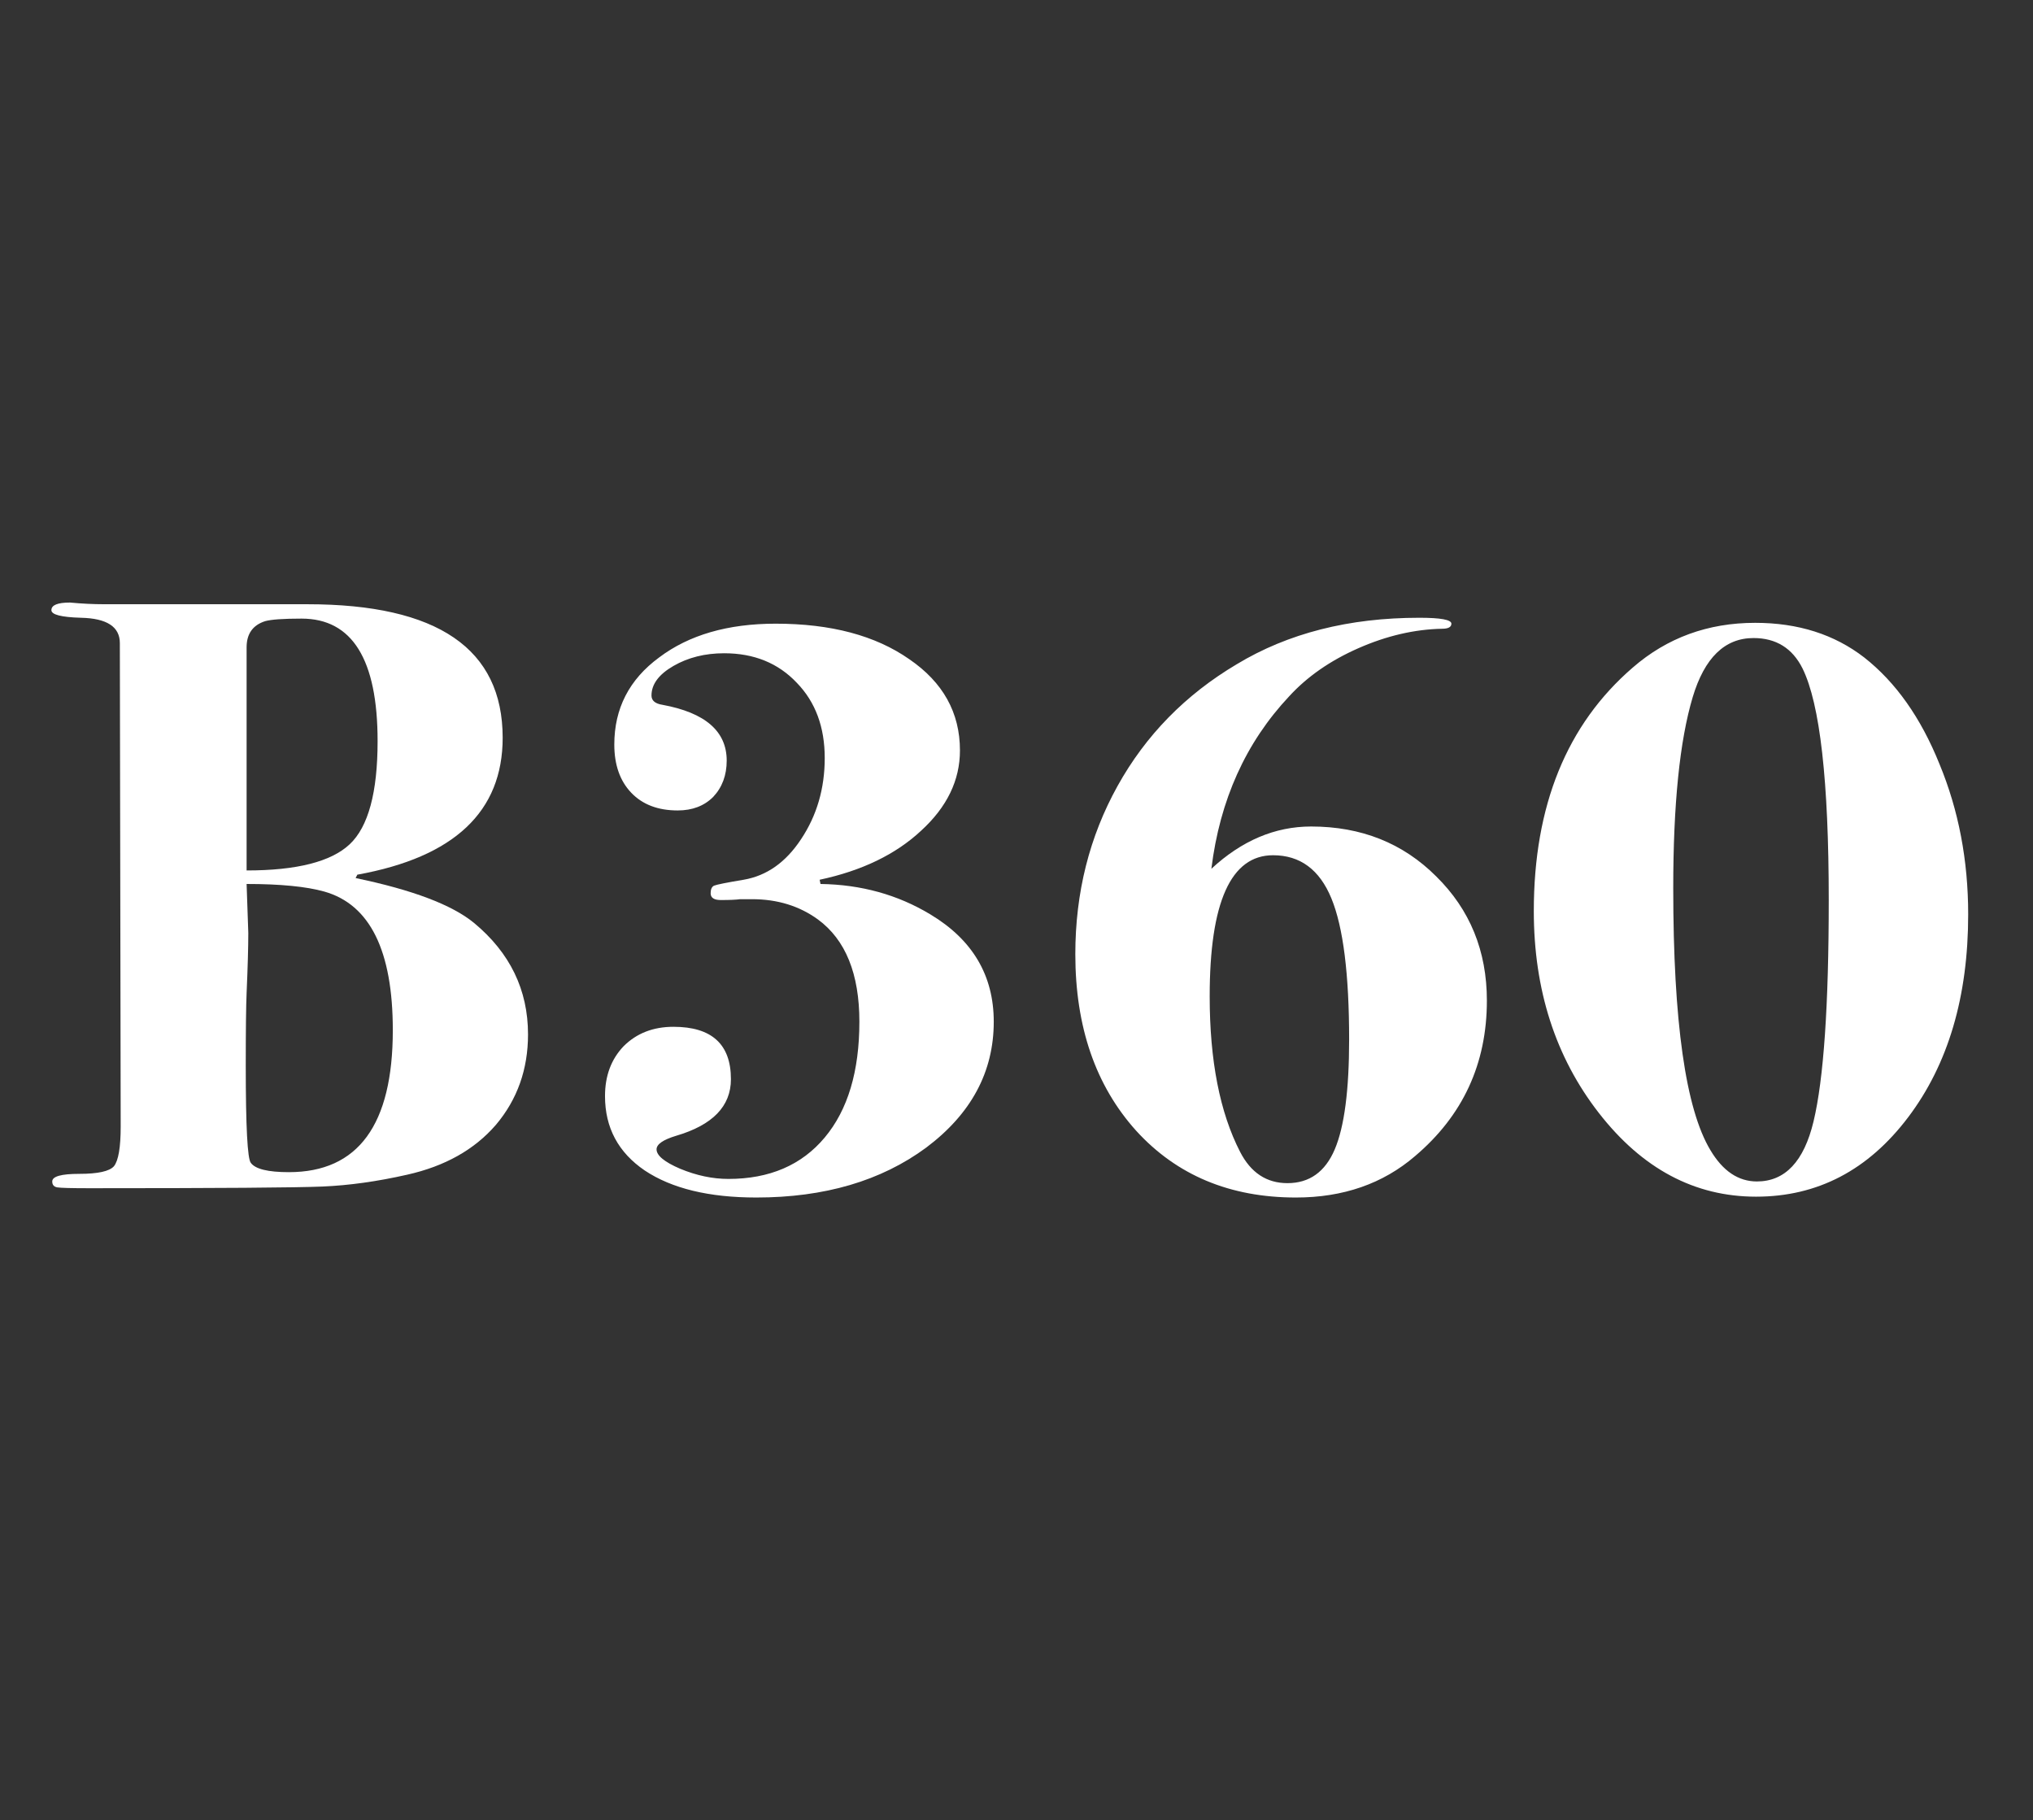
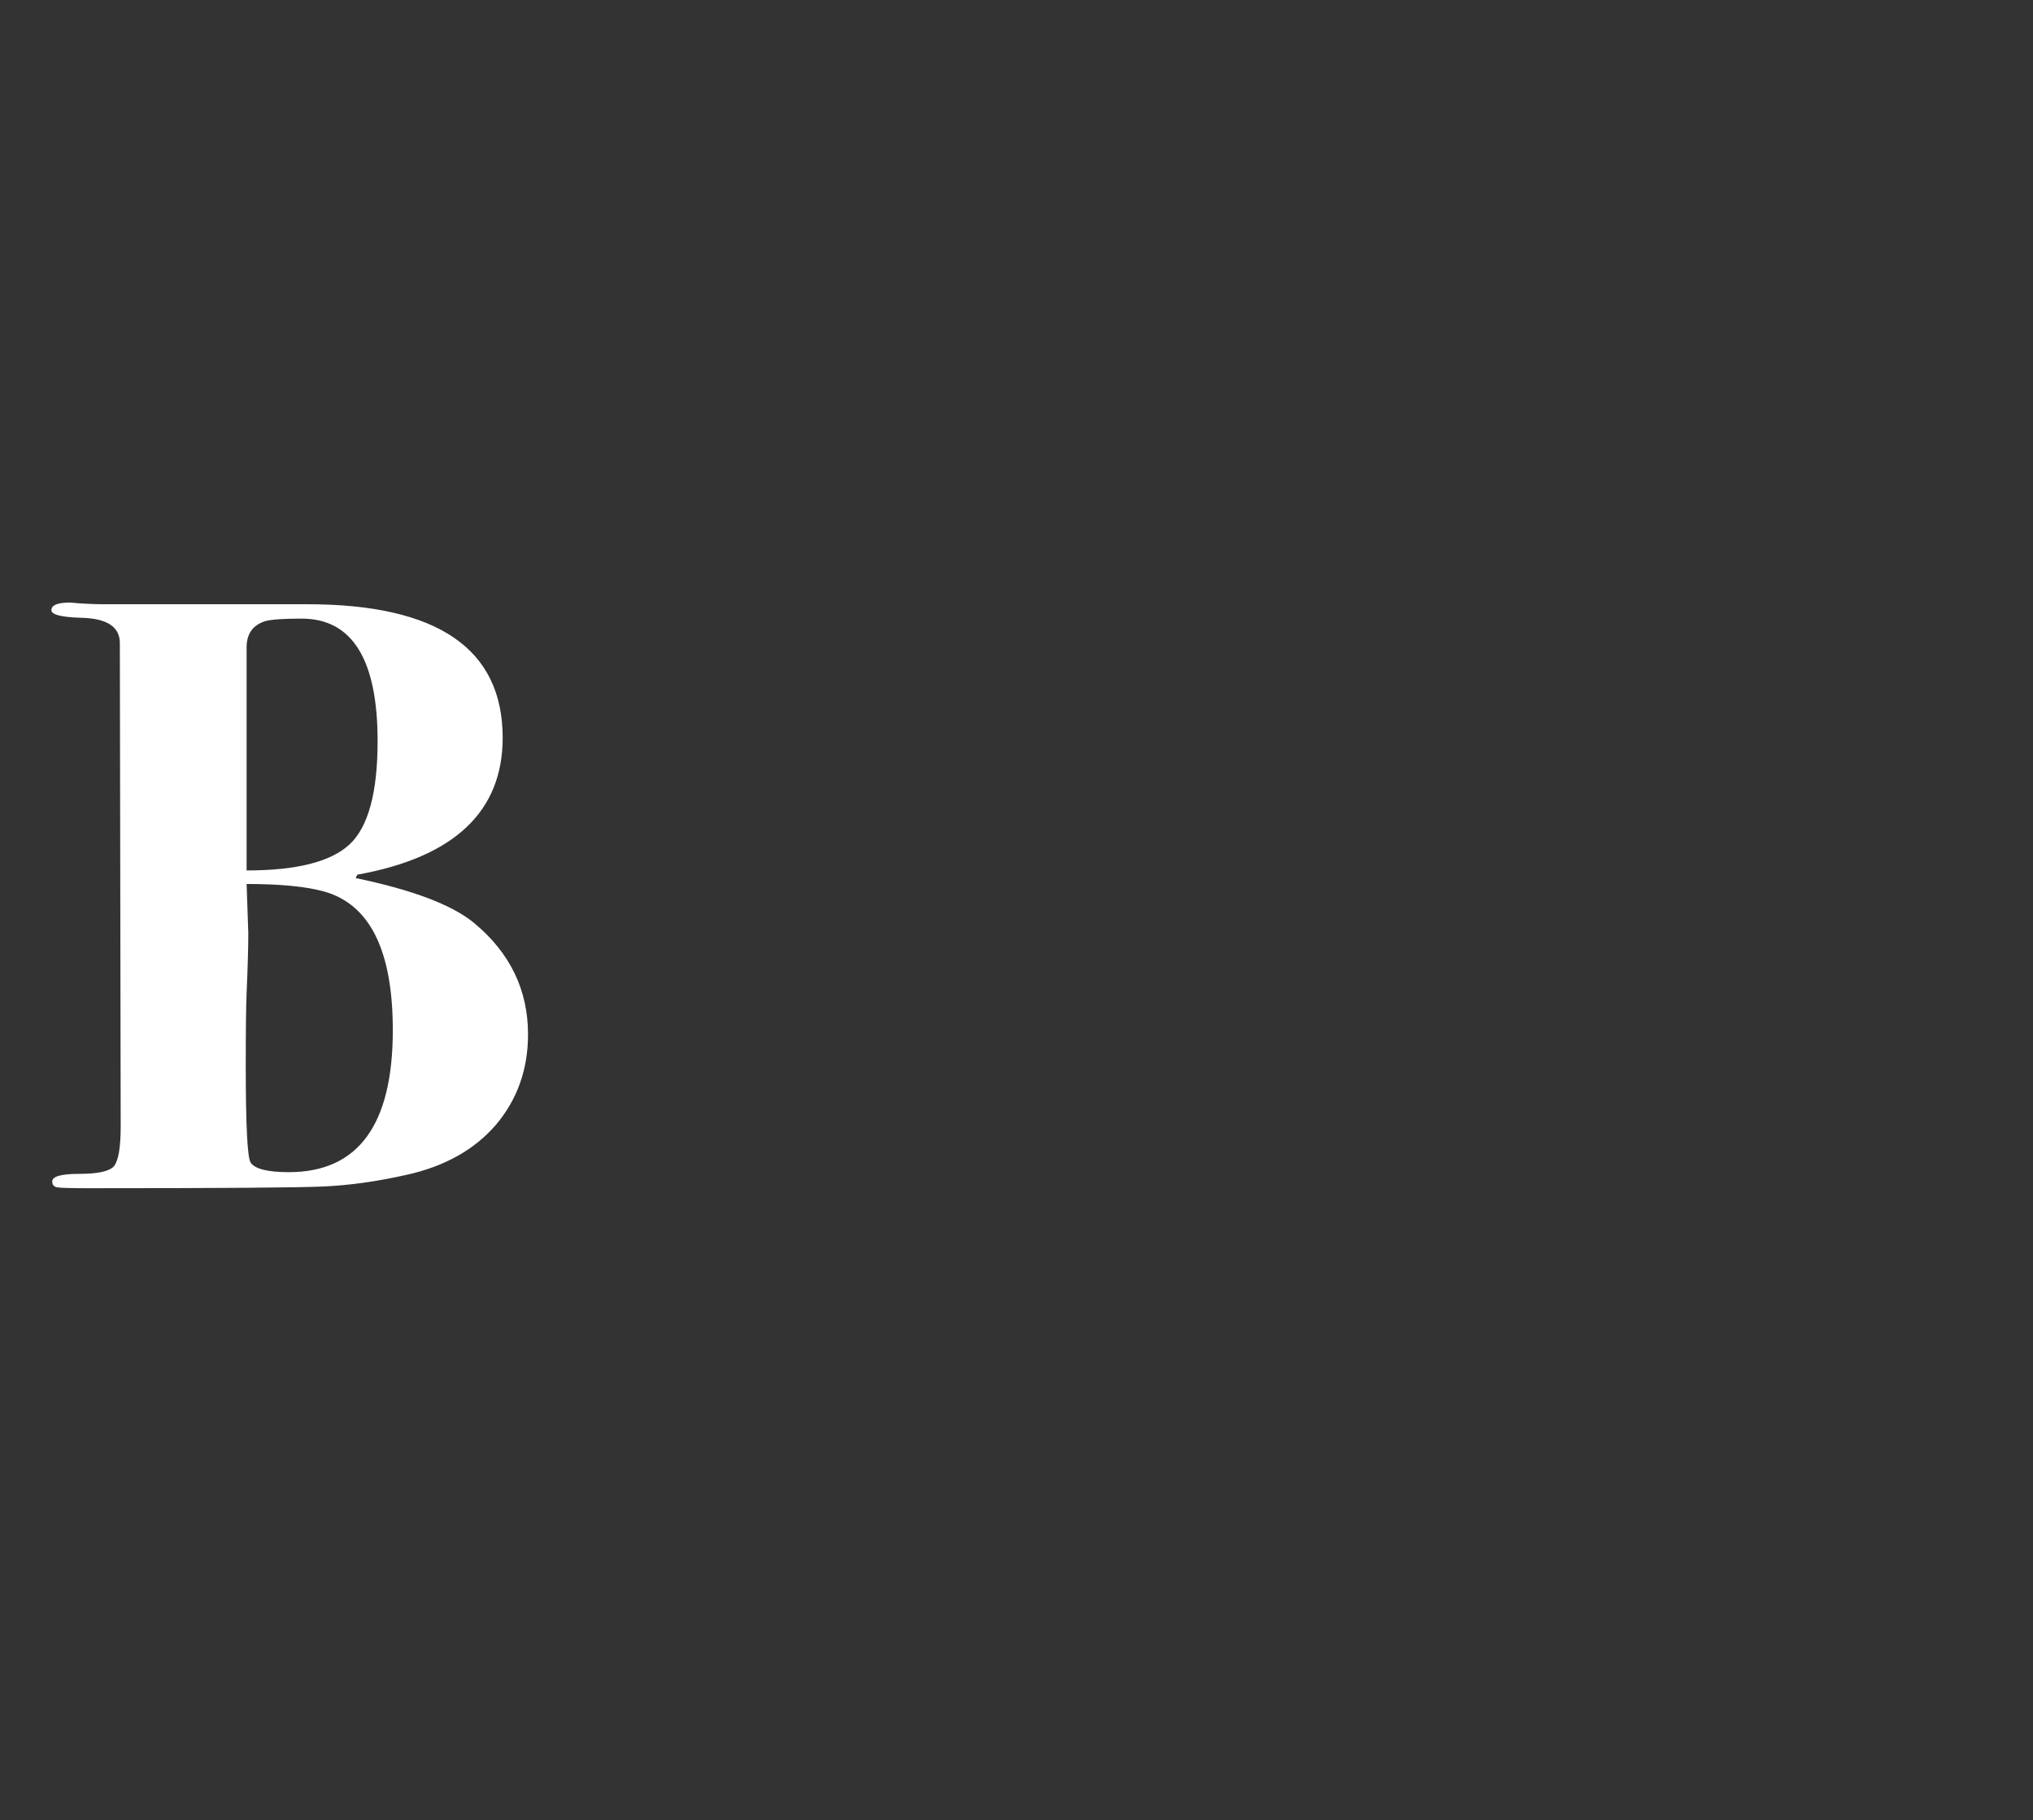
<svg xmlns="http://www.w3.org/2000/svg" width="344" height="308" viewBox="0 0 344 308" fill="none">
  <rect x="0" y="0" width="344" height="308" fill="#333333" stroke="none" />
  <path d="M89.346 175.024C89.346 180.935 87.535 186.035 83.912 190.325C80.29 194.519 75.285 197.332 68.897 198.762C63.845 199.906 59.078 200.573 54.598 200.764C50.117 200.954 36.962 201.05 15.131 201.05C12.08 201.05 10.269 201.002 9.697 200.907C9.125 200.811 8.839 200.478 8.839 199.906C8.839 199.048 10.364 198.619 13.415 198.619C16.561 198.619 18.515 198.19 19.278 197.332C20.04 196.378 20.422 194.138 20.422 190.611L20.279 108.817C20.279 106.052 18.086 104.622 13.701 104.527C10.364 104.432 8.696 104.003 8.696 103.24C8.696 102.382 9.745 101.953 11.842 101.953C13.844 102.144 15.798 102.239 17.705 102.239H52.024C74.045 102.239 85.056 109.77 85.056 124.832C85.056 137.321 76.858 145.043 60.461 147.998L60.175 148.57C69.803 150.572 76.476 153.098 80.194 156.149C86.295 161.201 89.346 167.493 89.346 175.024ZM63.893 125.404C63.893 111.581 59.603 104.67 51.023 104.67C47.972 104.67 45.923 104.813 44.874 105.099C42.777 105.766 41.728 107.244 41.728 109.532V147.283C50.213 147.283 56.028 145.805 59.174 142.85C62.32 139.895 63.893 134.08 63.893 125.404ZM66.466 174.309C66.466 160.868 62.606 153.05 54.884 150.858C51.833 150 47.448 149.571 41.728 149.571L42.014 157.865C42.014 160.248 41.919 163.632 41.728 168.017C41.633 170.21 41.585 174.309 41.585 180.315C41.585 190.611 41.871 196.092 42.443 196.76C43.206 197.808 45.351 198.333 48.878 198.333C60.604 198.333 66.466 190.325 66.466 174.309Z" fill="white" />
-   <path d="M168.151 172.879C168.151 181.364 164.337 188.466 156.711 194.186C149.084 199.81 139.504 202.623 127.968 202.623C119.961 202.623 113.669 201.097 109.093 198.047C104.612 194.996 102.372 190.802 102.372 185.463C102.372 182.031 103.421 179.219 105.518 177.026C107.711 174.834 110.523 173.737 113.955 173.737C120.437 173.737 123.679 176.693 123.679 182.603C123.679 187.179 120.58 190.373 114.384 192.184C112.191 192.851 111.095 193.614 111.095 194.472C111.095 195.52 112.43 196.617 115.099 197.761C117.863 198.905 120.58 199.477 123.25 199.477C130.209 199.477 135.643 197.141 139.551 192.47C143.46 187.799 145.414 181.268 145.414 172.879C145.414 164.776 143.078 159.009 138.407 155.577C135.261 153.289 131.543 152.145 127.254 152.145H125.252C124.584 152.24 123.488 152.288 121.963 152.288C120.819 152.288 120.247 151.907 120.247 151.144C120.247 150.477 120.437 150.048 120.819 149.857C121.295 149.666 122.964 149.333 125.824 148.856C129.732 148.189 132.973 145.901 135.547 141.992C138.217 137.988 139.551 133.412 139.551 128.264C139.551 123.021 137.978 118.779 134.832 115.538C131.686 112.201 127.587 110.533 122.535 110.533C119.293 110.533 116.433 111.248 113.955 112.678C111.476 114.108 110.237 115.776 110.237 117.683C110.237 118.541 110.857 119.065 112.096 119.256C119.341 120.59 122.964 123.736 122.964 128.693C122.964 131.172 122.201 133.222 120.676 134.842C119.15 136.368 117.148 137.13 114.67 137.13C111.333 137.13 108.712 136.129 106.805 134.127C104.898 132.125 103.945 129.408 103.945 125.976C103.945 119.875 106.471 114.966 111.524 111.248C116.576 107.435 123.154 105.528 131.257 105.528C140.6 105.528 148.131 107.53 153.851 111.534C159.571 115.442 162.431 120.59 162.431 126.977C162.431 132.03 160.238 136.558 155.853 140.562C151.563 144.566 145.843 147.331 138.693 148.856L138.836 149.571C145.7 149.666 151.897 151.382 157.426 154.719C164.576 159.009 168.151 165.062 168.151 172.879ZM251.592 169.304C251.592 179.982 247.541 188.752 239.438 195.616C234.004 200.287 227.283 202.623 219.275 202.623C208.121 202.623 199.113 198.857 192.249 191.326C185.385 183.699 181.953 173.737 181.953 161.44C181.953 151.049 184.336 141.563 189.103 132.983C193.869 124.404 200.59 117.54 209.265 112.392C217.941 107.149 228.236 104.527 240.153 104.527C243.775 104.527 245.587 104.861 245.587 105.528C245.587 106.1 245.062 106.386 244.014 106.386C239.342 106.481 234.623 107.578 229.857 109.675C225.09 111.772 221.182 114.489 218.131 117.826C210.791 125.643 206.405 135.367 204.975 146.997C210.123 142.23 215.748 139.847 221.849 139.847C230.334 139.847 237.388 142.659 243.013 148.284C248.732 153.908 251.592 160.915 251.592 169.304ZM228.284 175.882C228.284 164.824 227.283 156.864 225.281 152.002C223.279 147.14 219.99 144.709 215.414 144.709C208.264 144.709 204.689 152.669 204.689 168.589C204.689 179.457 206.405 188.228 209.837 194.901C211.649 198.428 214.318 200.192 217.845 200.192C221.563 200.192 224.232 198.285 225.853 194.472C227.474 190.659 228.284 184.462 228.284 175.882ZM333.032 154.719C333.032 168.637 329.648 180.077 322.88 189.038C316.111 197.999 307.531 202.48 297.14 202.48C286.749 202.48 277.883 197.761 270.543 188.323C263.202 178.885 259.532 167.493 259.532 154.147C259.532 136.32 265.109 122.592 276.263 112.964C282.078 107.911 288.989 105.385 296.997 105.385C304.242 105.385 310.391 107.339 315.444 111.248C320.782 115.442 325.024 121.448 328.17 129.265C331.412 137.083 333.032 145.567 333.032 154.719ZM309.438 152.288C309.438 132.173 307.96 119.113 305.005 113.107C303.289 109.675 300.524 107.959 296.711 107.959C291.849 107.959 288.417 111.295 286.415 117.969C284.223 125.309 283.126 136.082 283.126 150.286C283.126 172.879 285.224 187.656 289.418 194.615C291.516 198.142 294.137 199.906 297.283 199.906C302.05 199.906 305.243 196.521 306.864 189.753C308.58 182.603 309.438 170.115 309.438 152.288Z" fill="white" />
</svg>